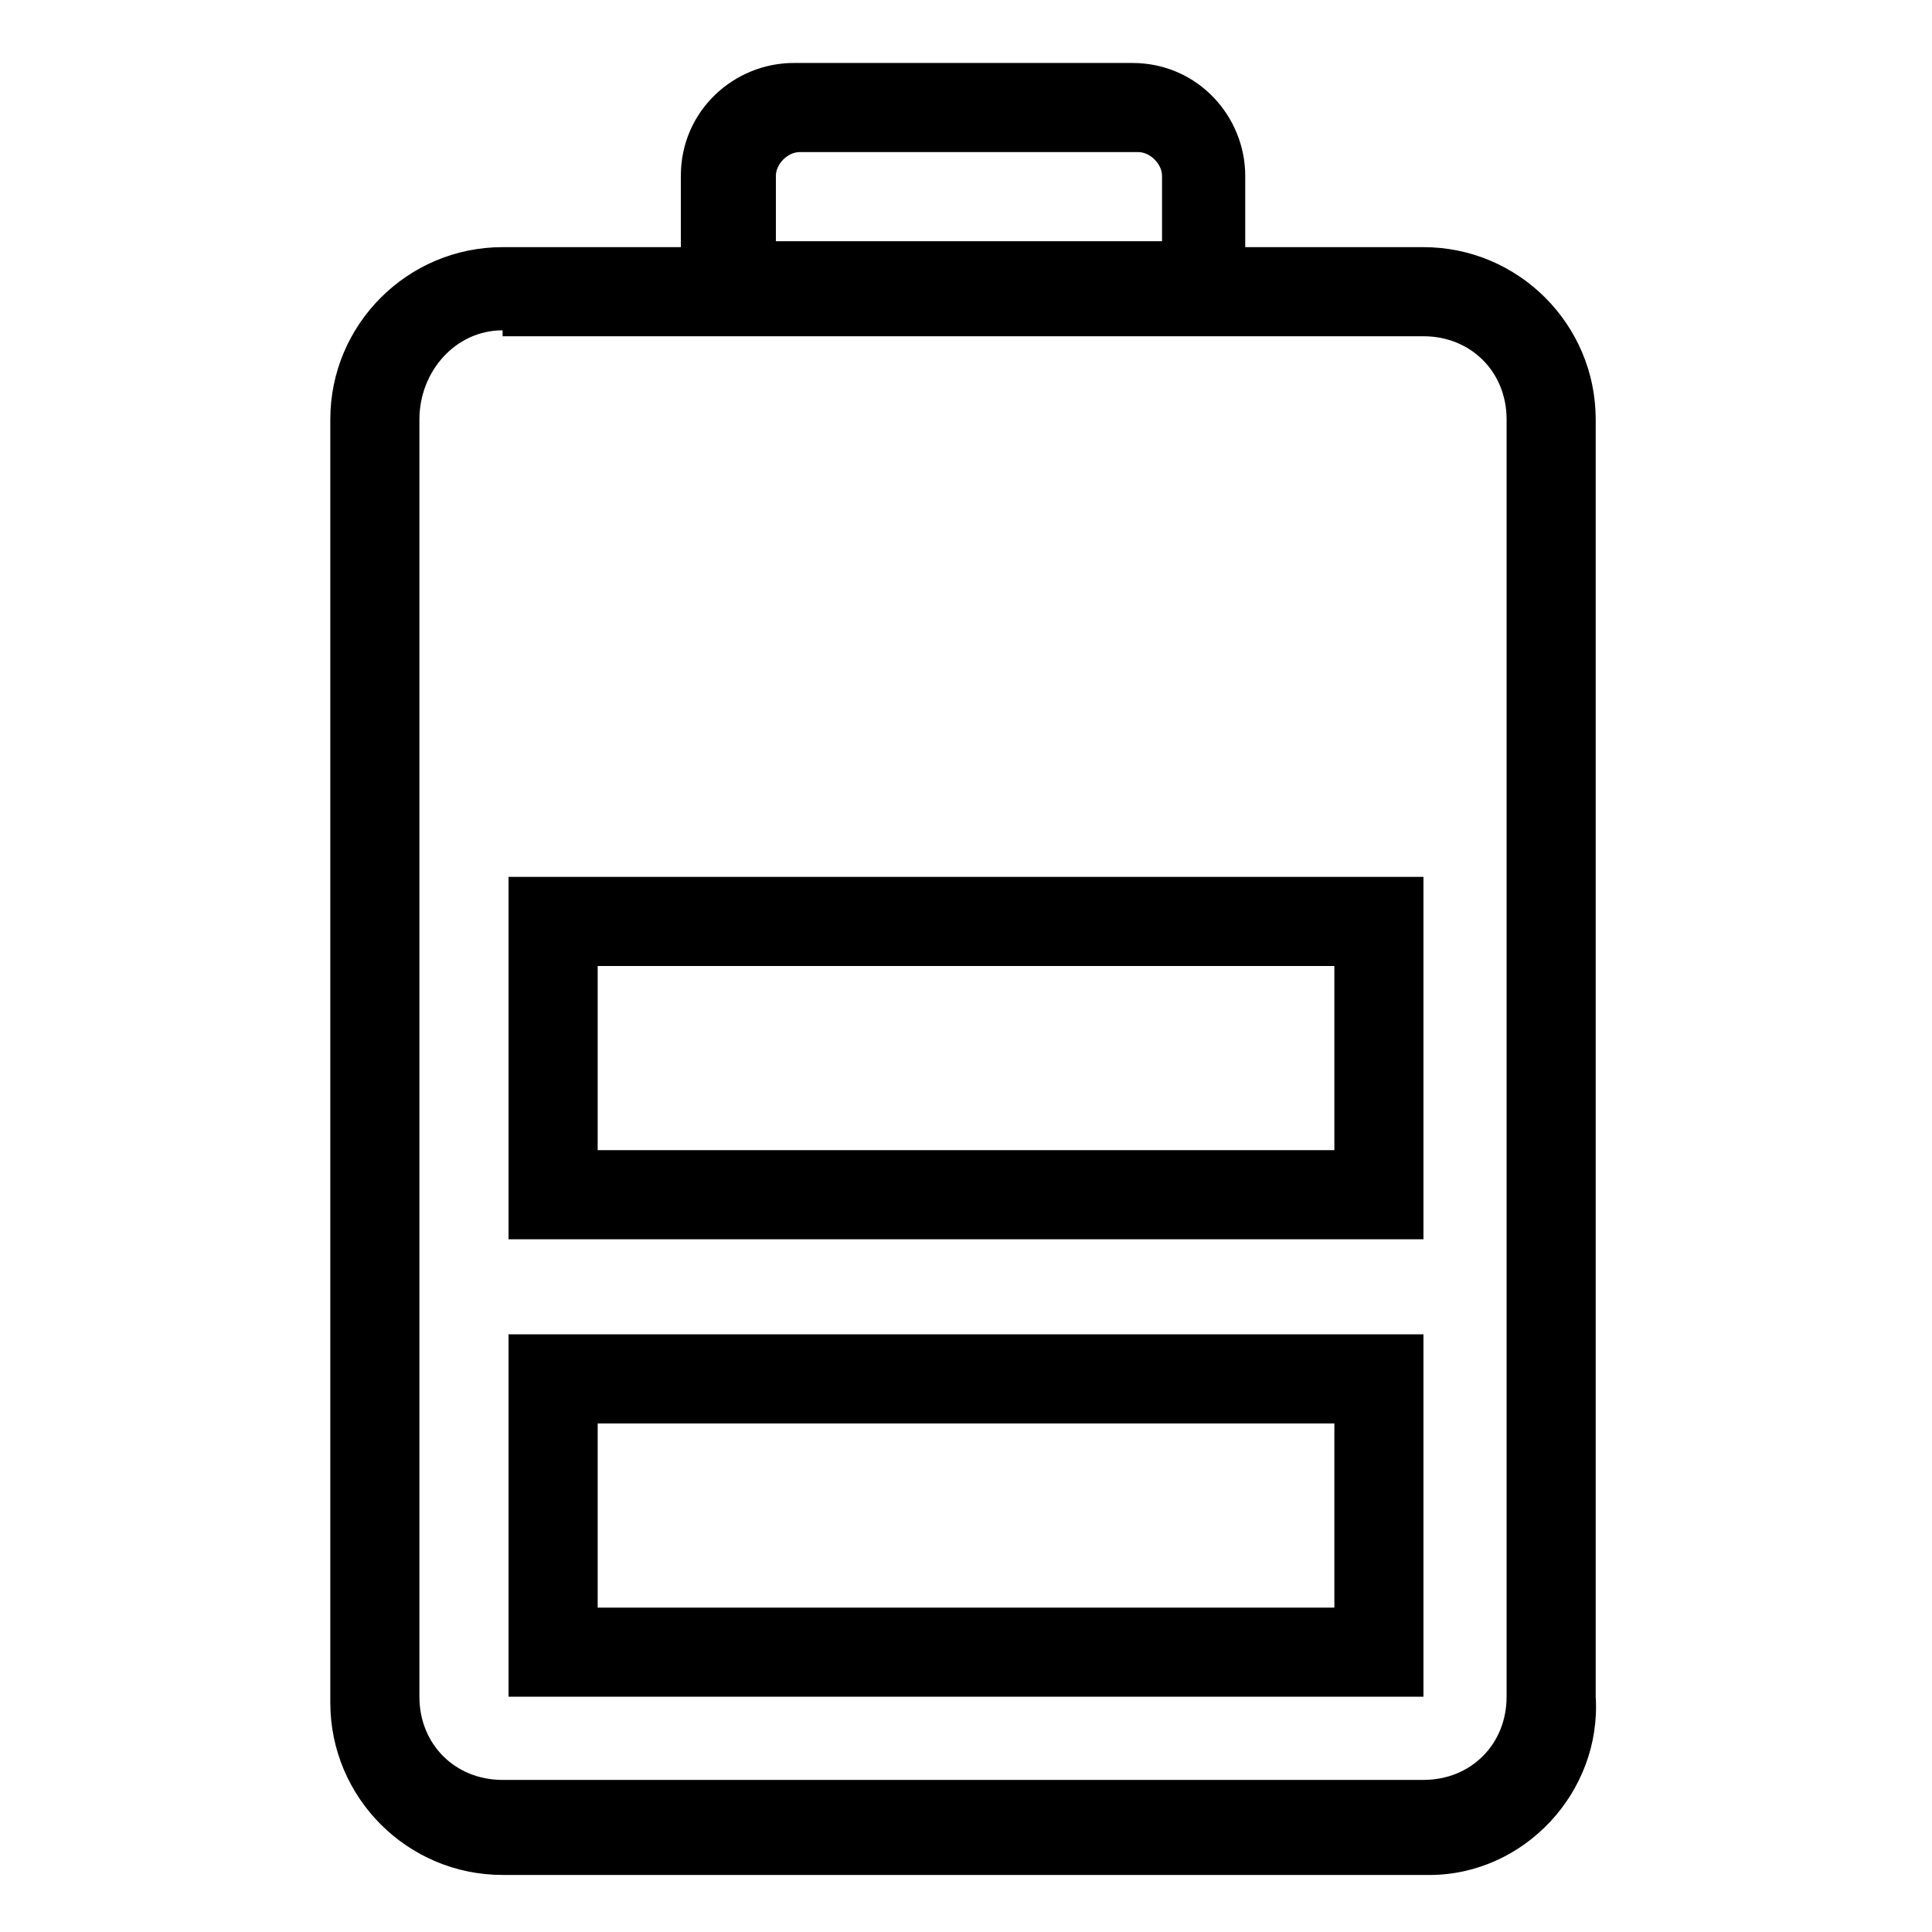
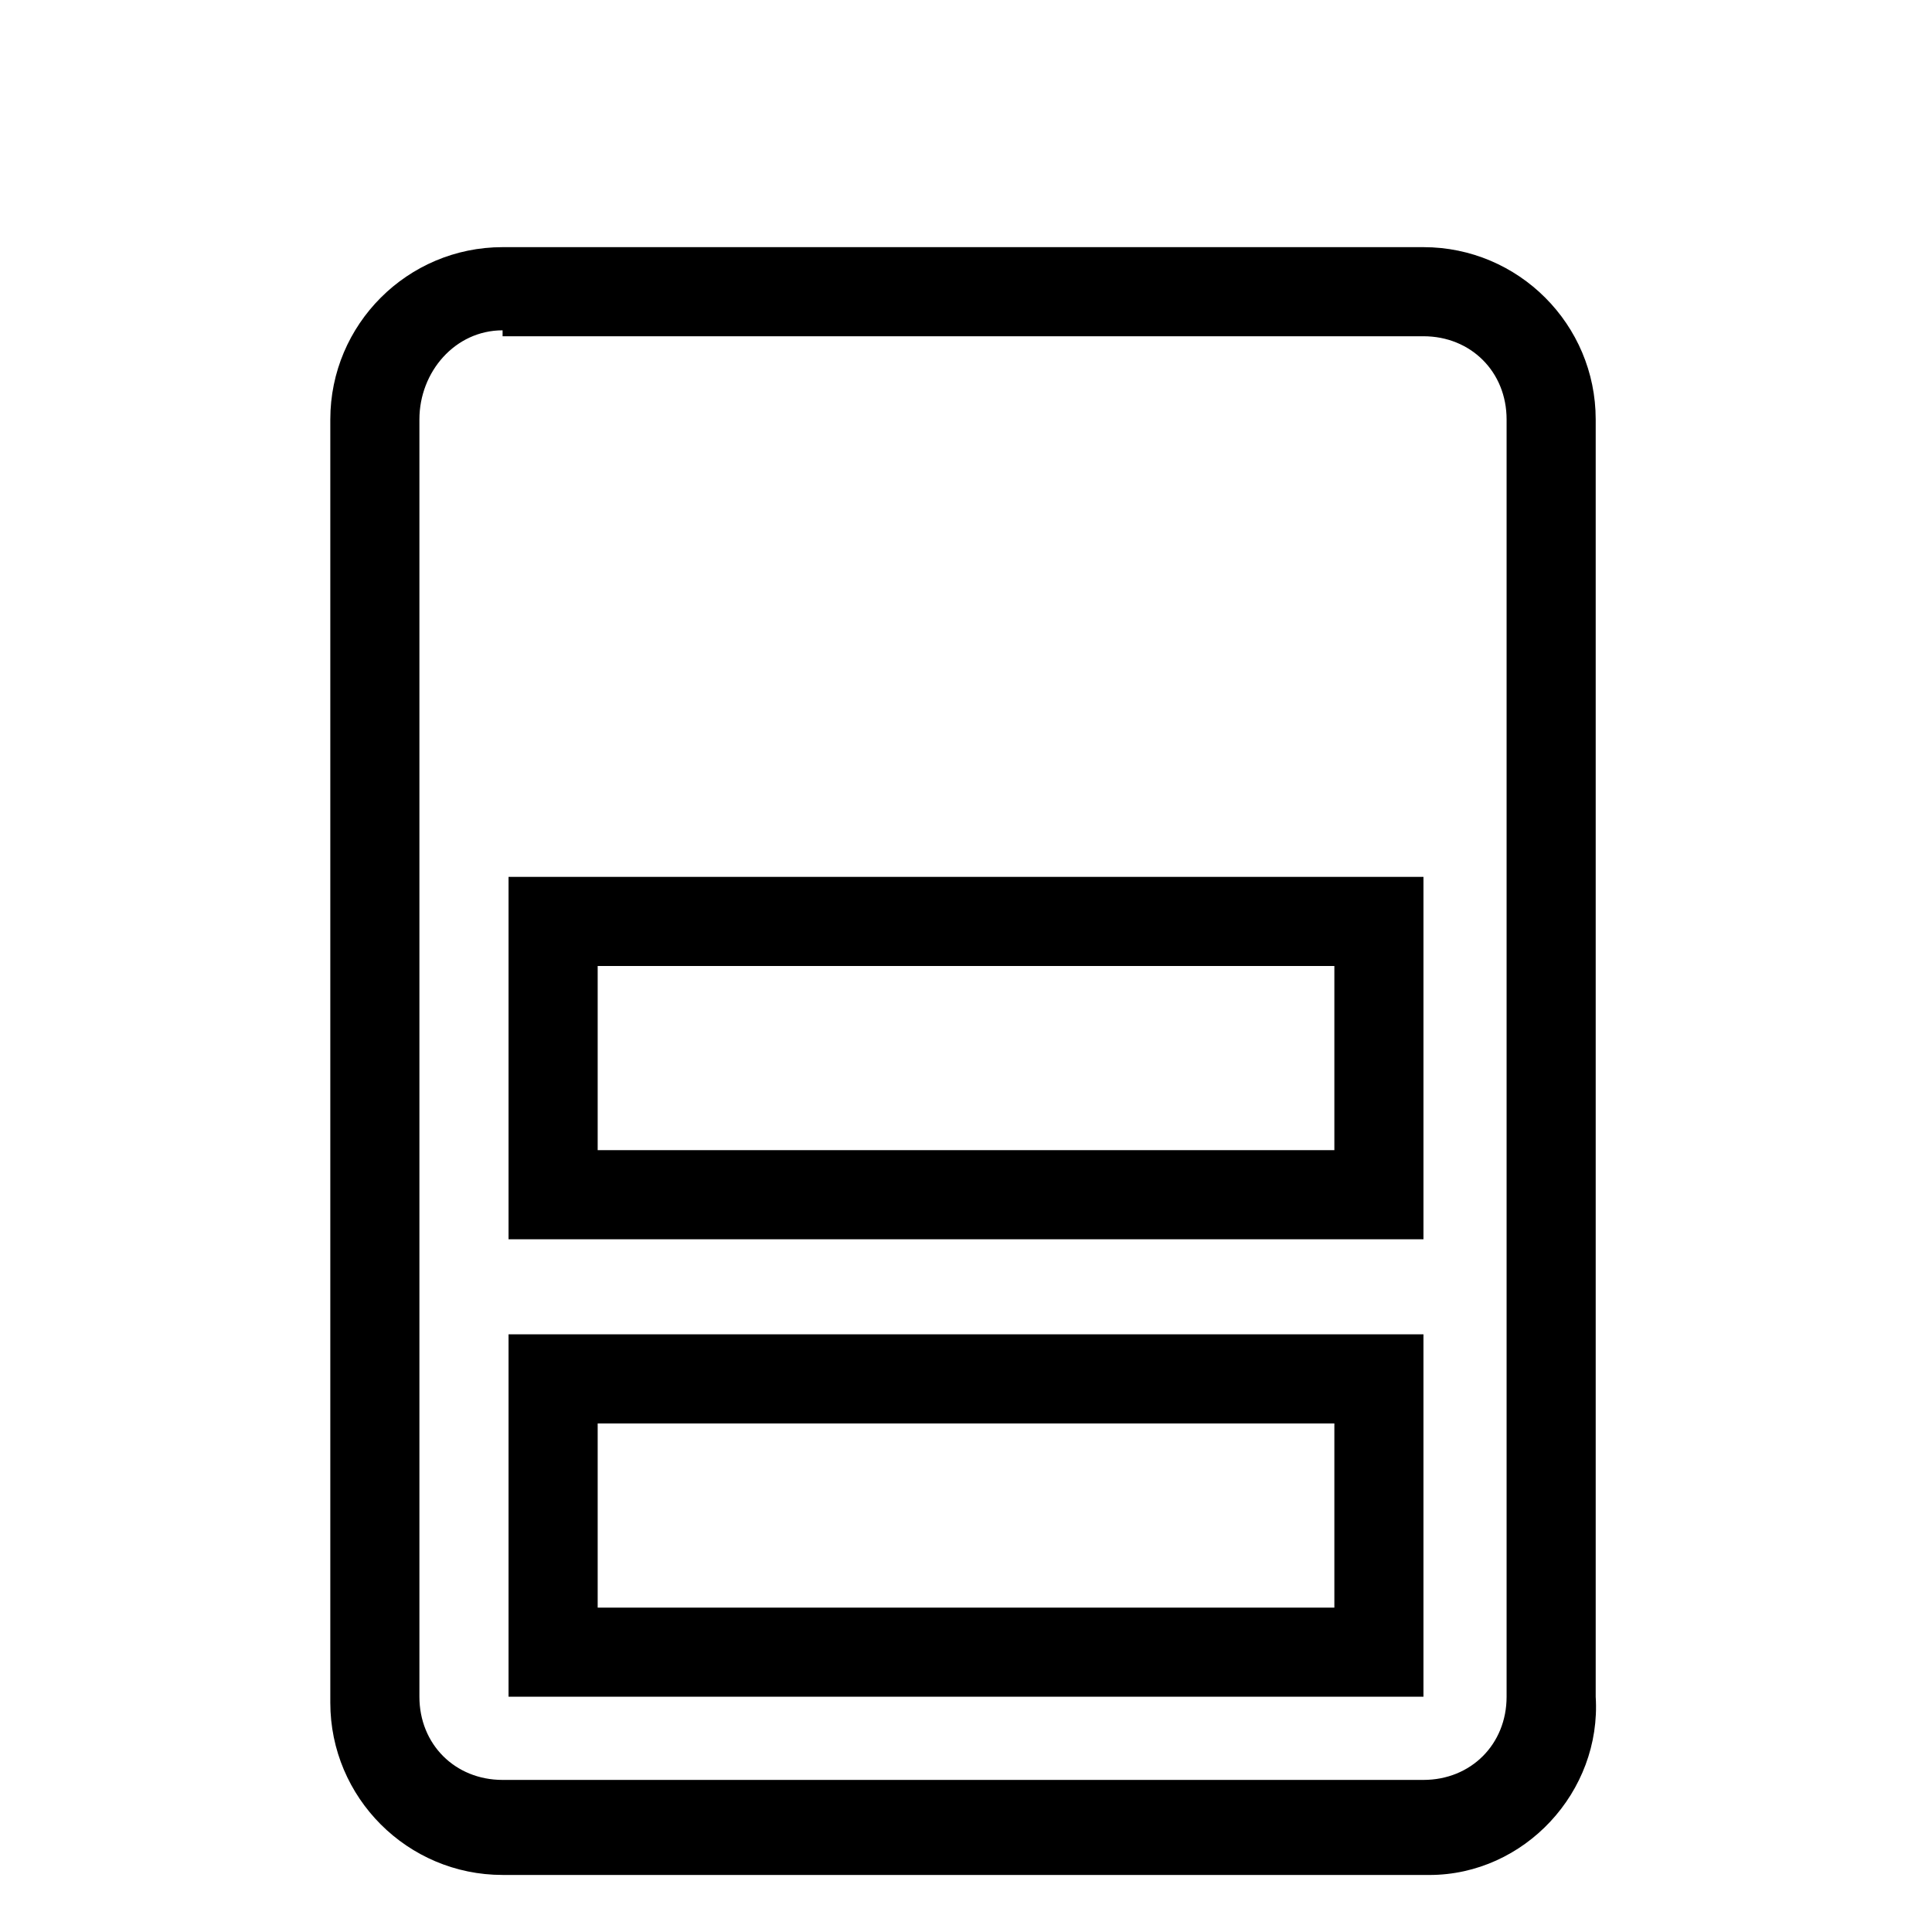
<svg xmlns="http://www.w3.org/2000/svg" fill="#000000" width="800px" height="800px" version="1.1" viewBox="144 144 512 512">
  <g>
    <path d="m522.8 640.88h-245.61c-25.191 0-45.656-20.469-45.656-45.656v-340.07c0-25.191 20.469-45.656 45.656-45.656h244.03c25.191 0 45.656 20.469 45.656 45.656v338.5c1.578 25.191-18.891 47.234-44.082 47.234zm-245.61-409.34c-12.594 0-22.043 11.02-22.043 23.613v338.5c0 12.594 9.445 22.043 22.043 22.043h244.03c12.594 0 22.043-9.445 22.043-22.043v-338.5c0-12.594-9.445-22.043-22.043-22.043l-244.03 0.004z" />
-     <path d="m475.57 231.54h-151.14v-40.938c0-17.32 14.168-29.914 29.914-29.914h89.742c17.32 0 29.914 14.168 29.914 29.914v40.938zm-127.53-23.617h103.91v-17.32c0-3.148-3.148-6.297-6.297-6.297h-89.742c-3.148 0-6.297 3.148-6.297 6.297v17.32z" />
    <path d="m521.23 593.65h-242.46v-96.039h242.46zm-218.84-23.613h195.23v-48.805l-195.23-0.004z" />
    <path d="m521.23 472.42h-242.46v-96.039h242.46zm-218.84-23.617h195.23v-48.805h-195.23z" />
  </g>
</svg>